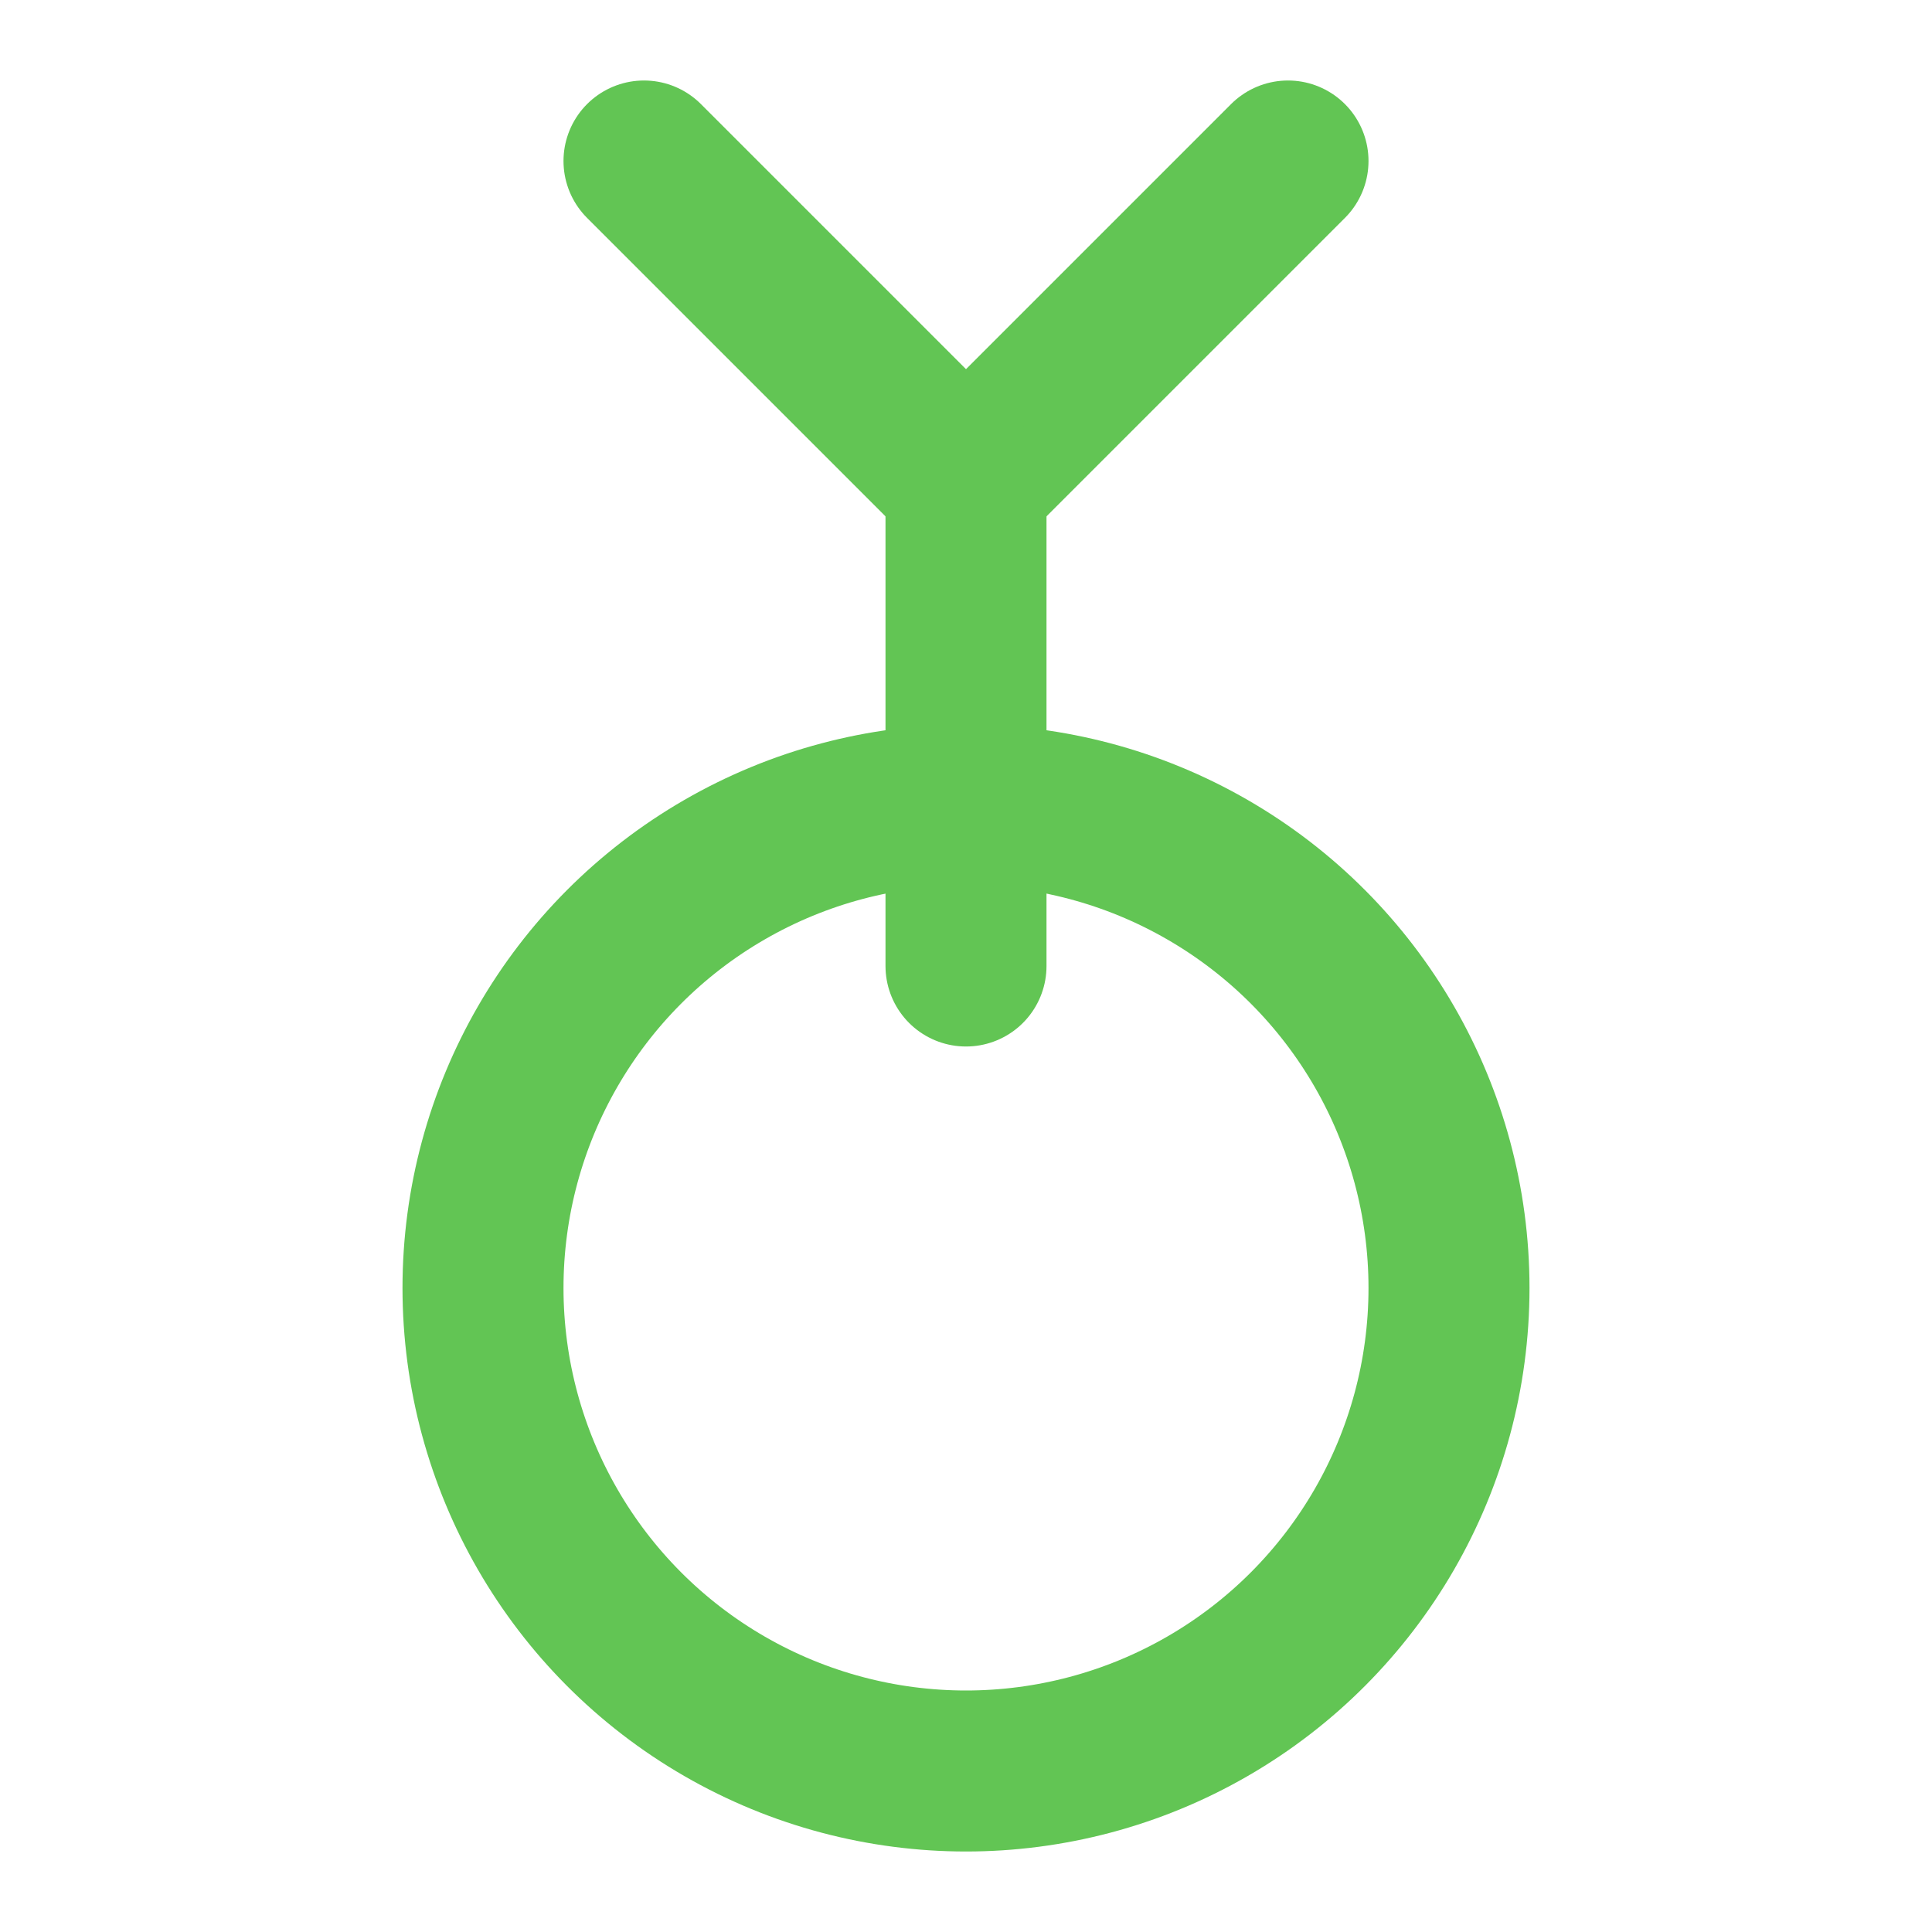
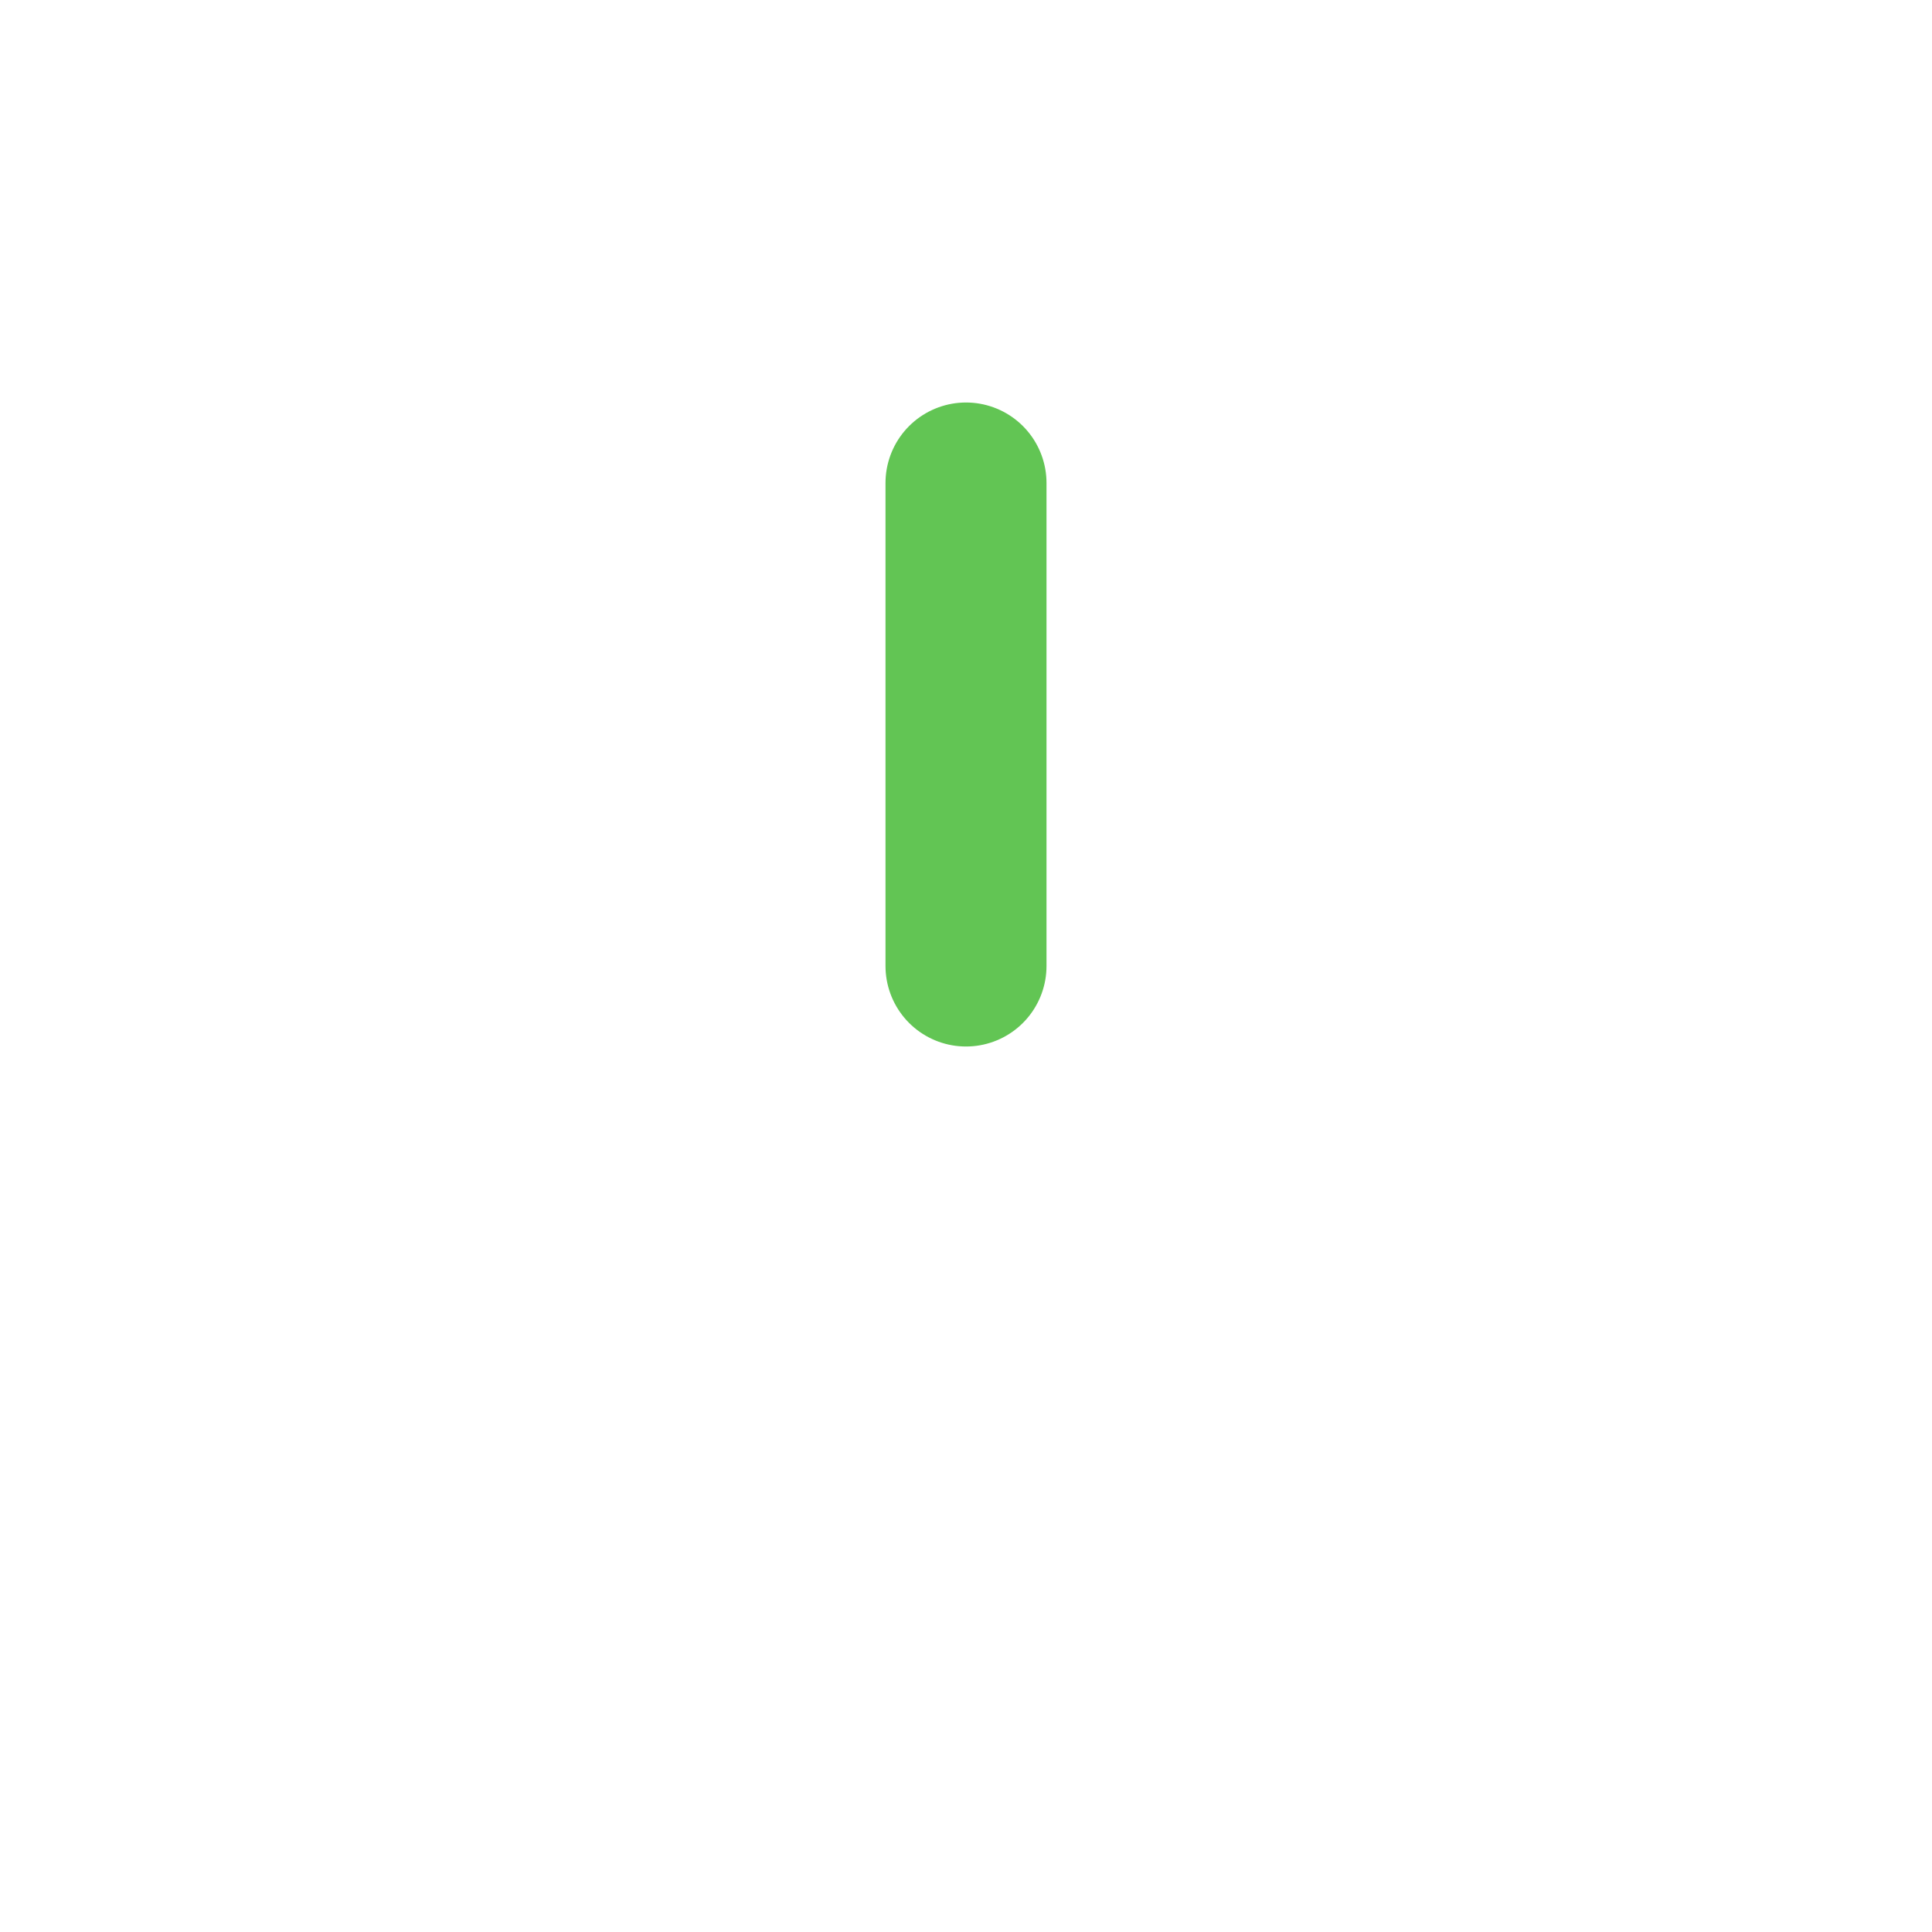
<svg xmlns="http://www.w3.org/2000/svg" viewBox="0 0 24 24" fill="none" stroke="#62c554" stroke-width="2" stroke-linecap="round" stroke-linejoin="round">
-   <path d="M8 2l4 4 4-4" />
  <path d="M12 6V12" />
-   <circle cx="12" cy="16" r="6" />
</svg>